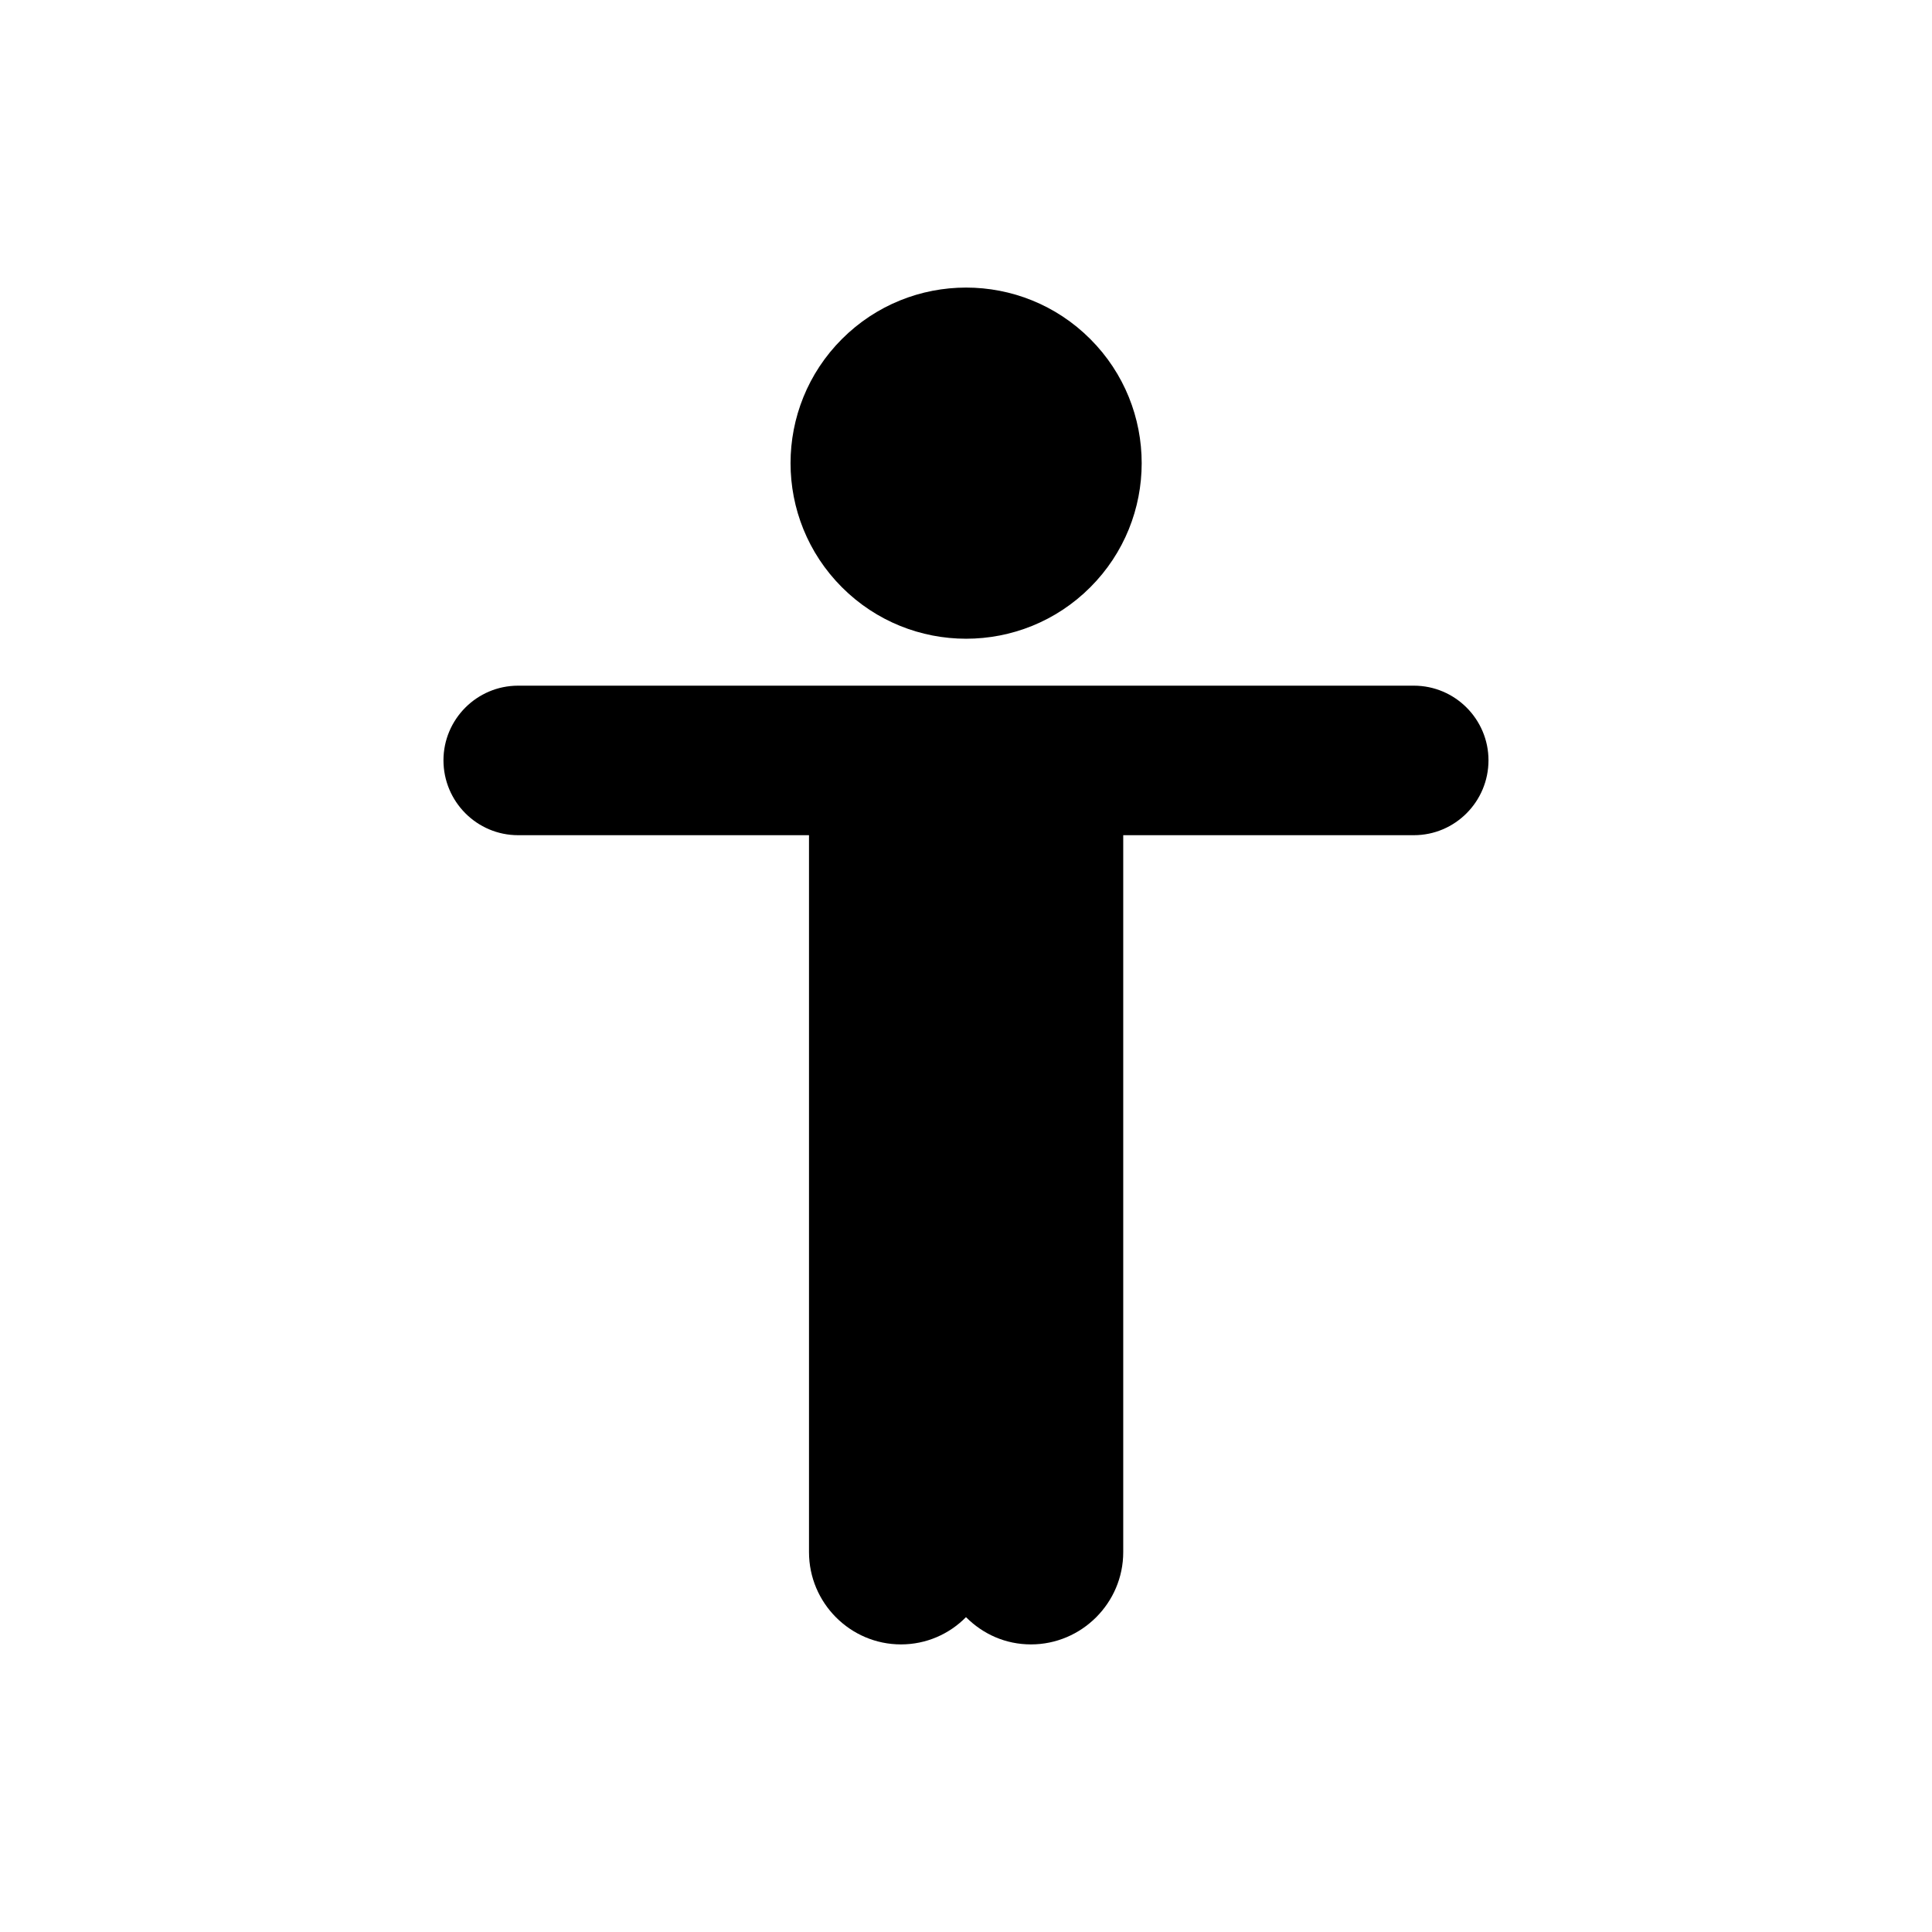
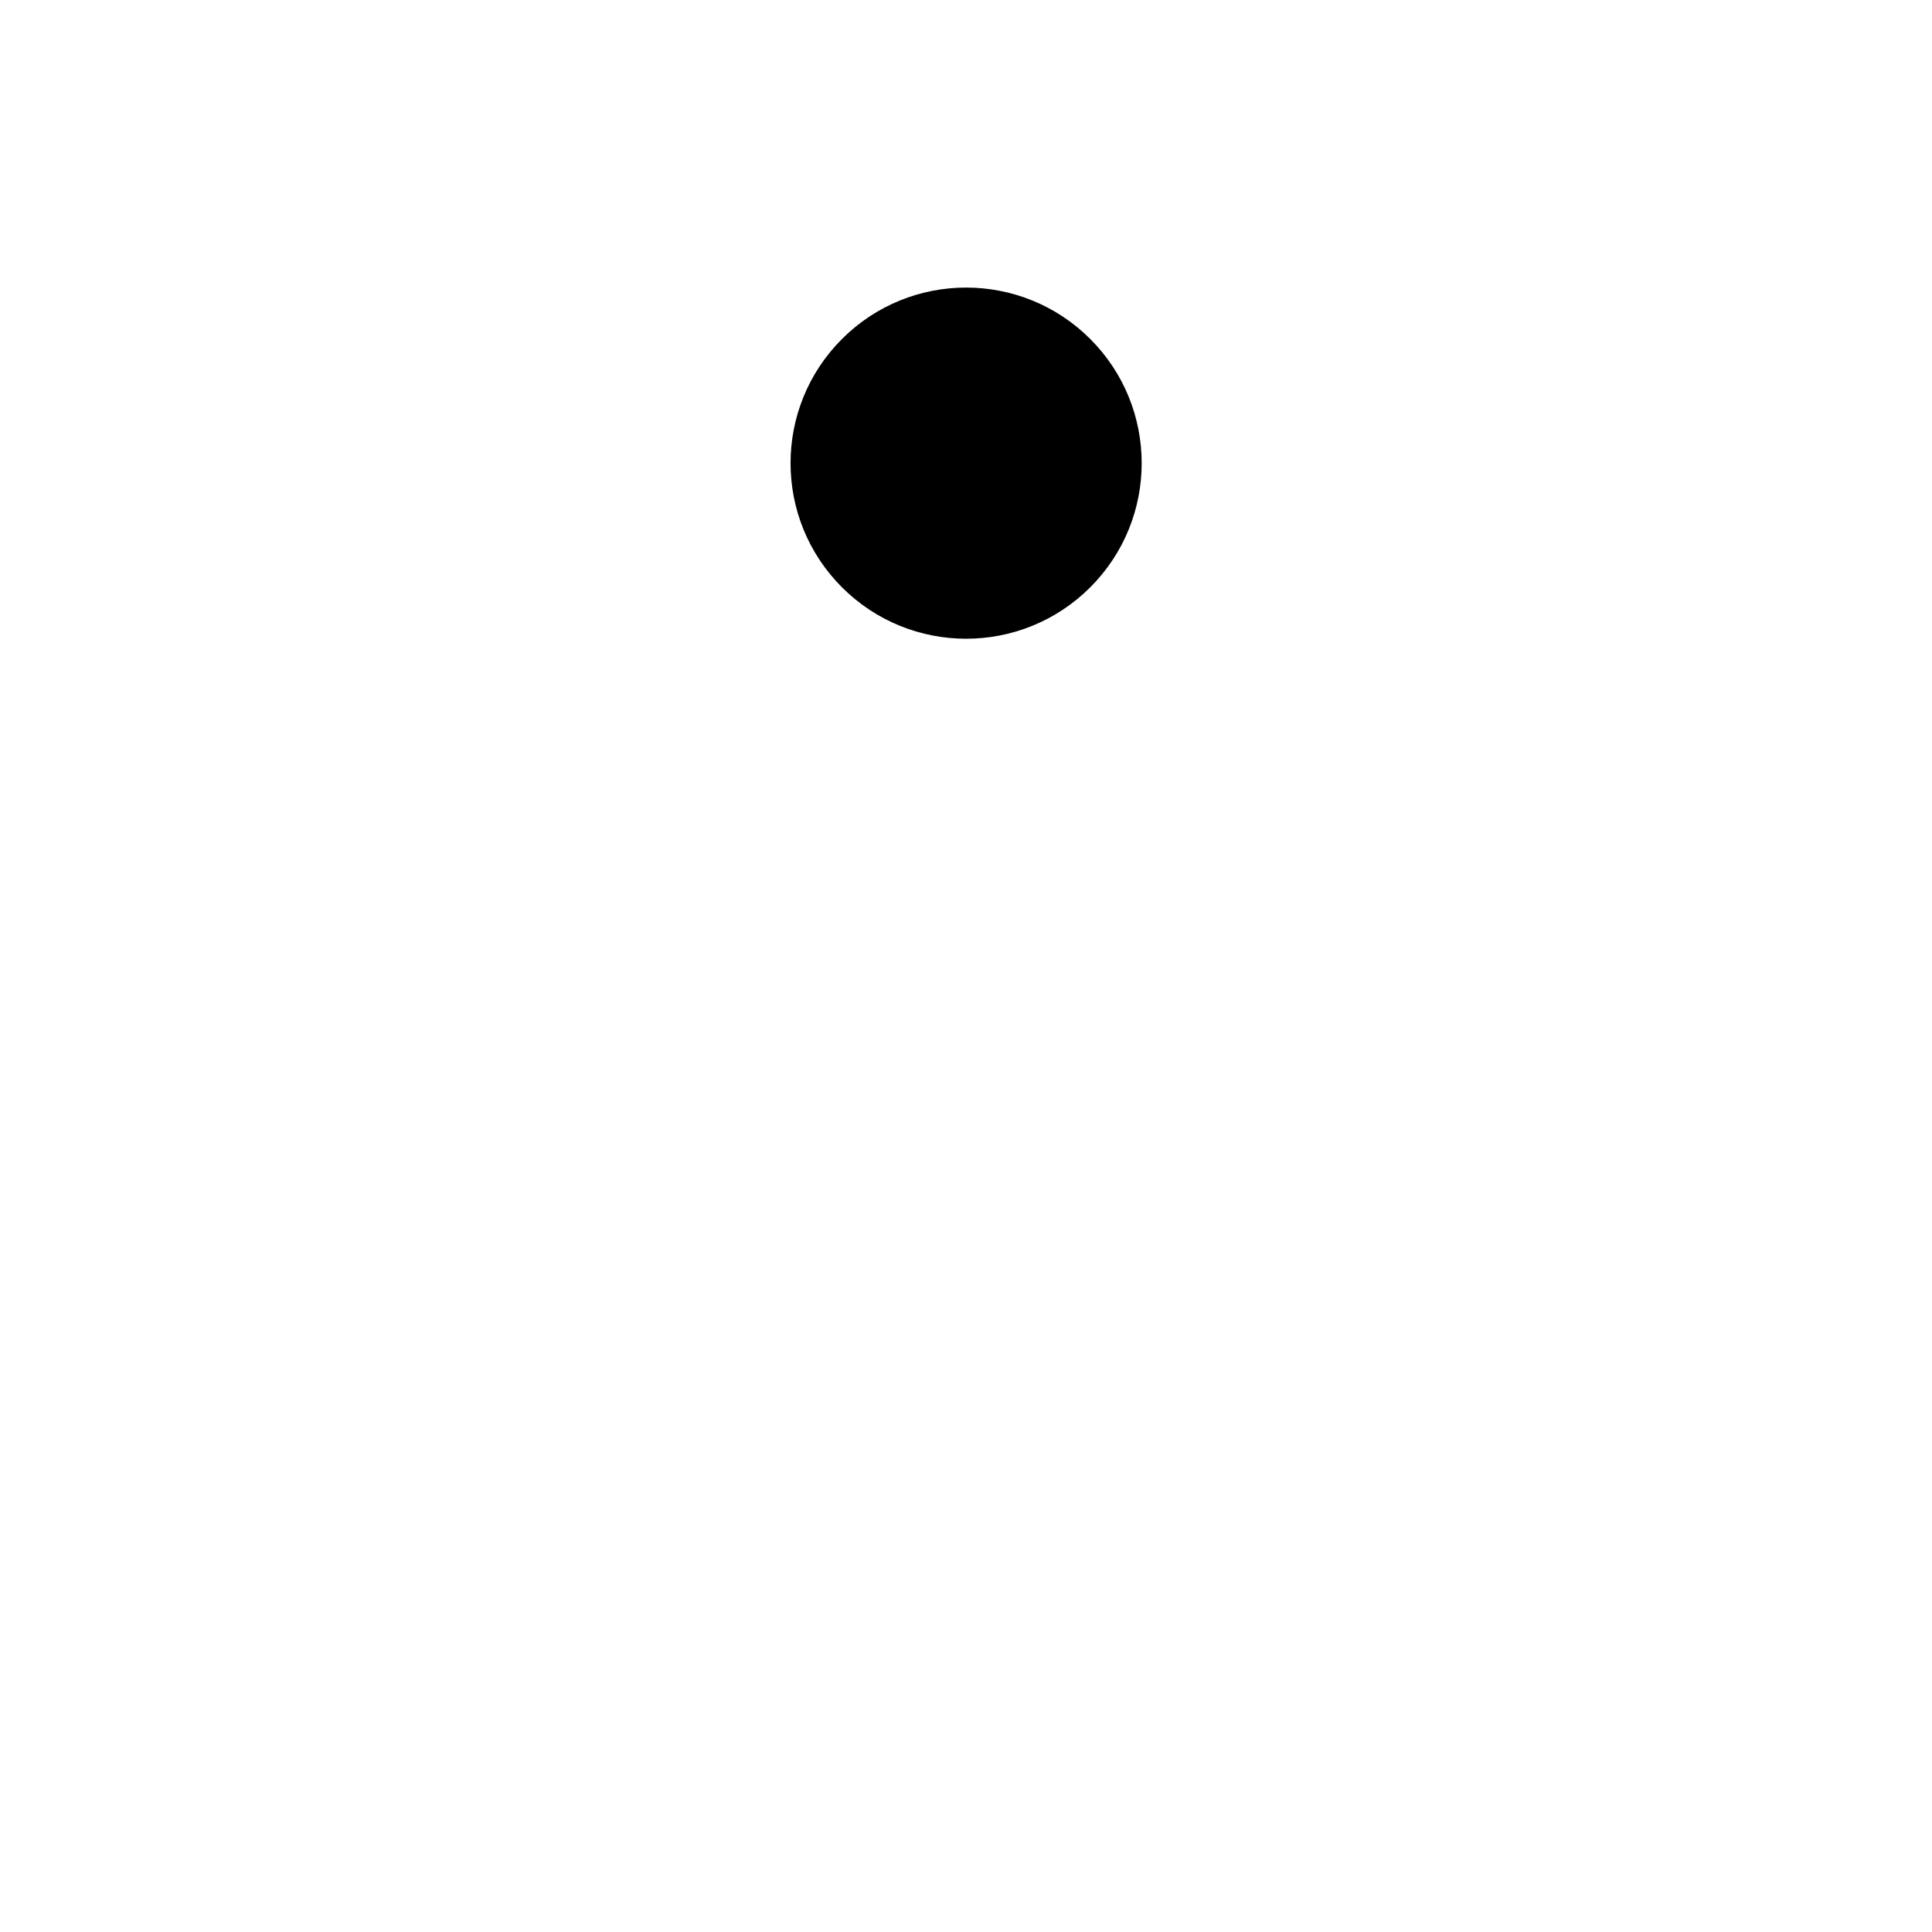
<svg xmlns="http://www.w3.org/2000/svg" fill="#000000" width="800px" height="800px" version="1.1" viewBox="144 144 512 512">
  <g>
-     <path d="m518.69 325.71h-237.39c-10.93 0-19.777 8.918-19.777 19.777 0 10.93 8.848 19.848 19.777 19.848h77.094v190c0 13.449 10.93 24.449 24.379 24.449 6.688 0 12.801-2.734 17.188-7.191h0.07c4.457 4.457 10.43 7.191 17.188 7.191 13.449 0 24.449-11.004 24.449-24.449v-190h77.02c10.93 0 19.777-8.918 19.777-19.848 0-10.859-8.844-19.777-19.777-19.777z" />
    <path d="m432.93 233.84c18.172 18.172 18.172 47.633 0 65.801-18.168 18.172-47.629 18.172-65.801 0-18.168-18.168-18.168-47.629 0-65.801 18.172-18.172 47.633-18.172 65.801 0" />
  </g>
</svg>